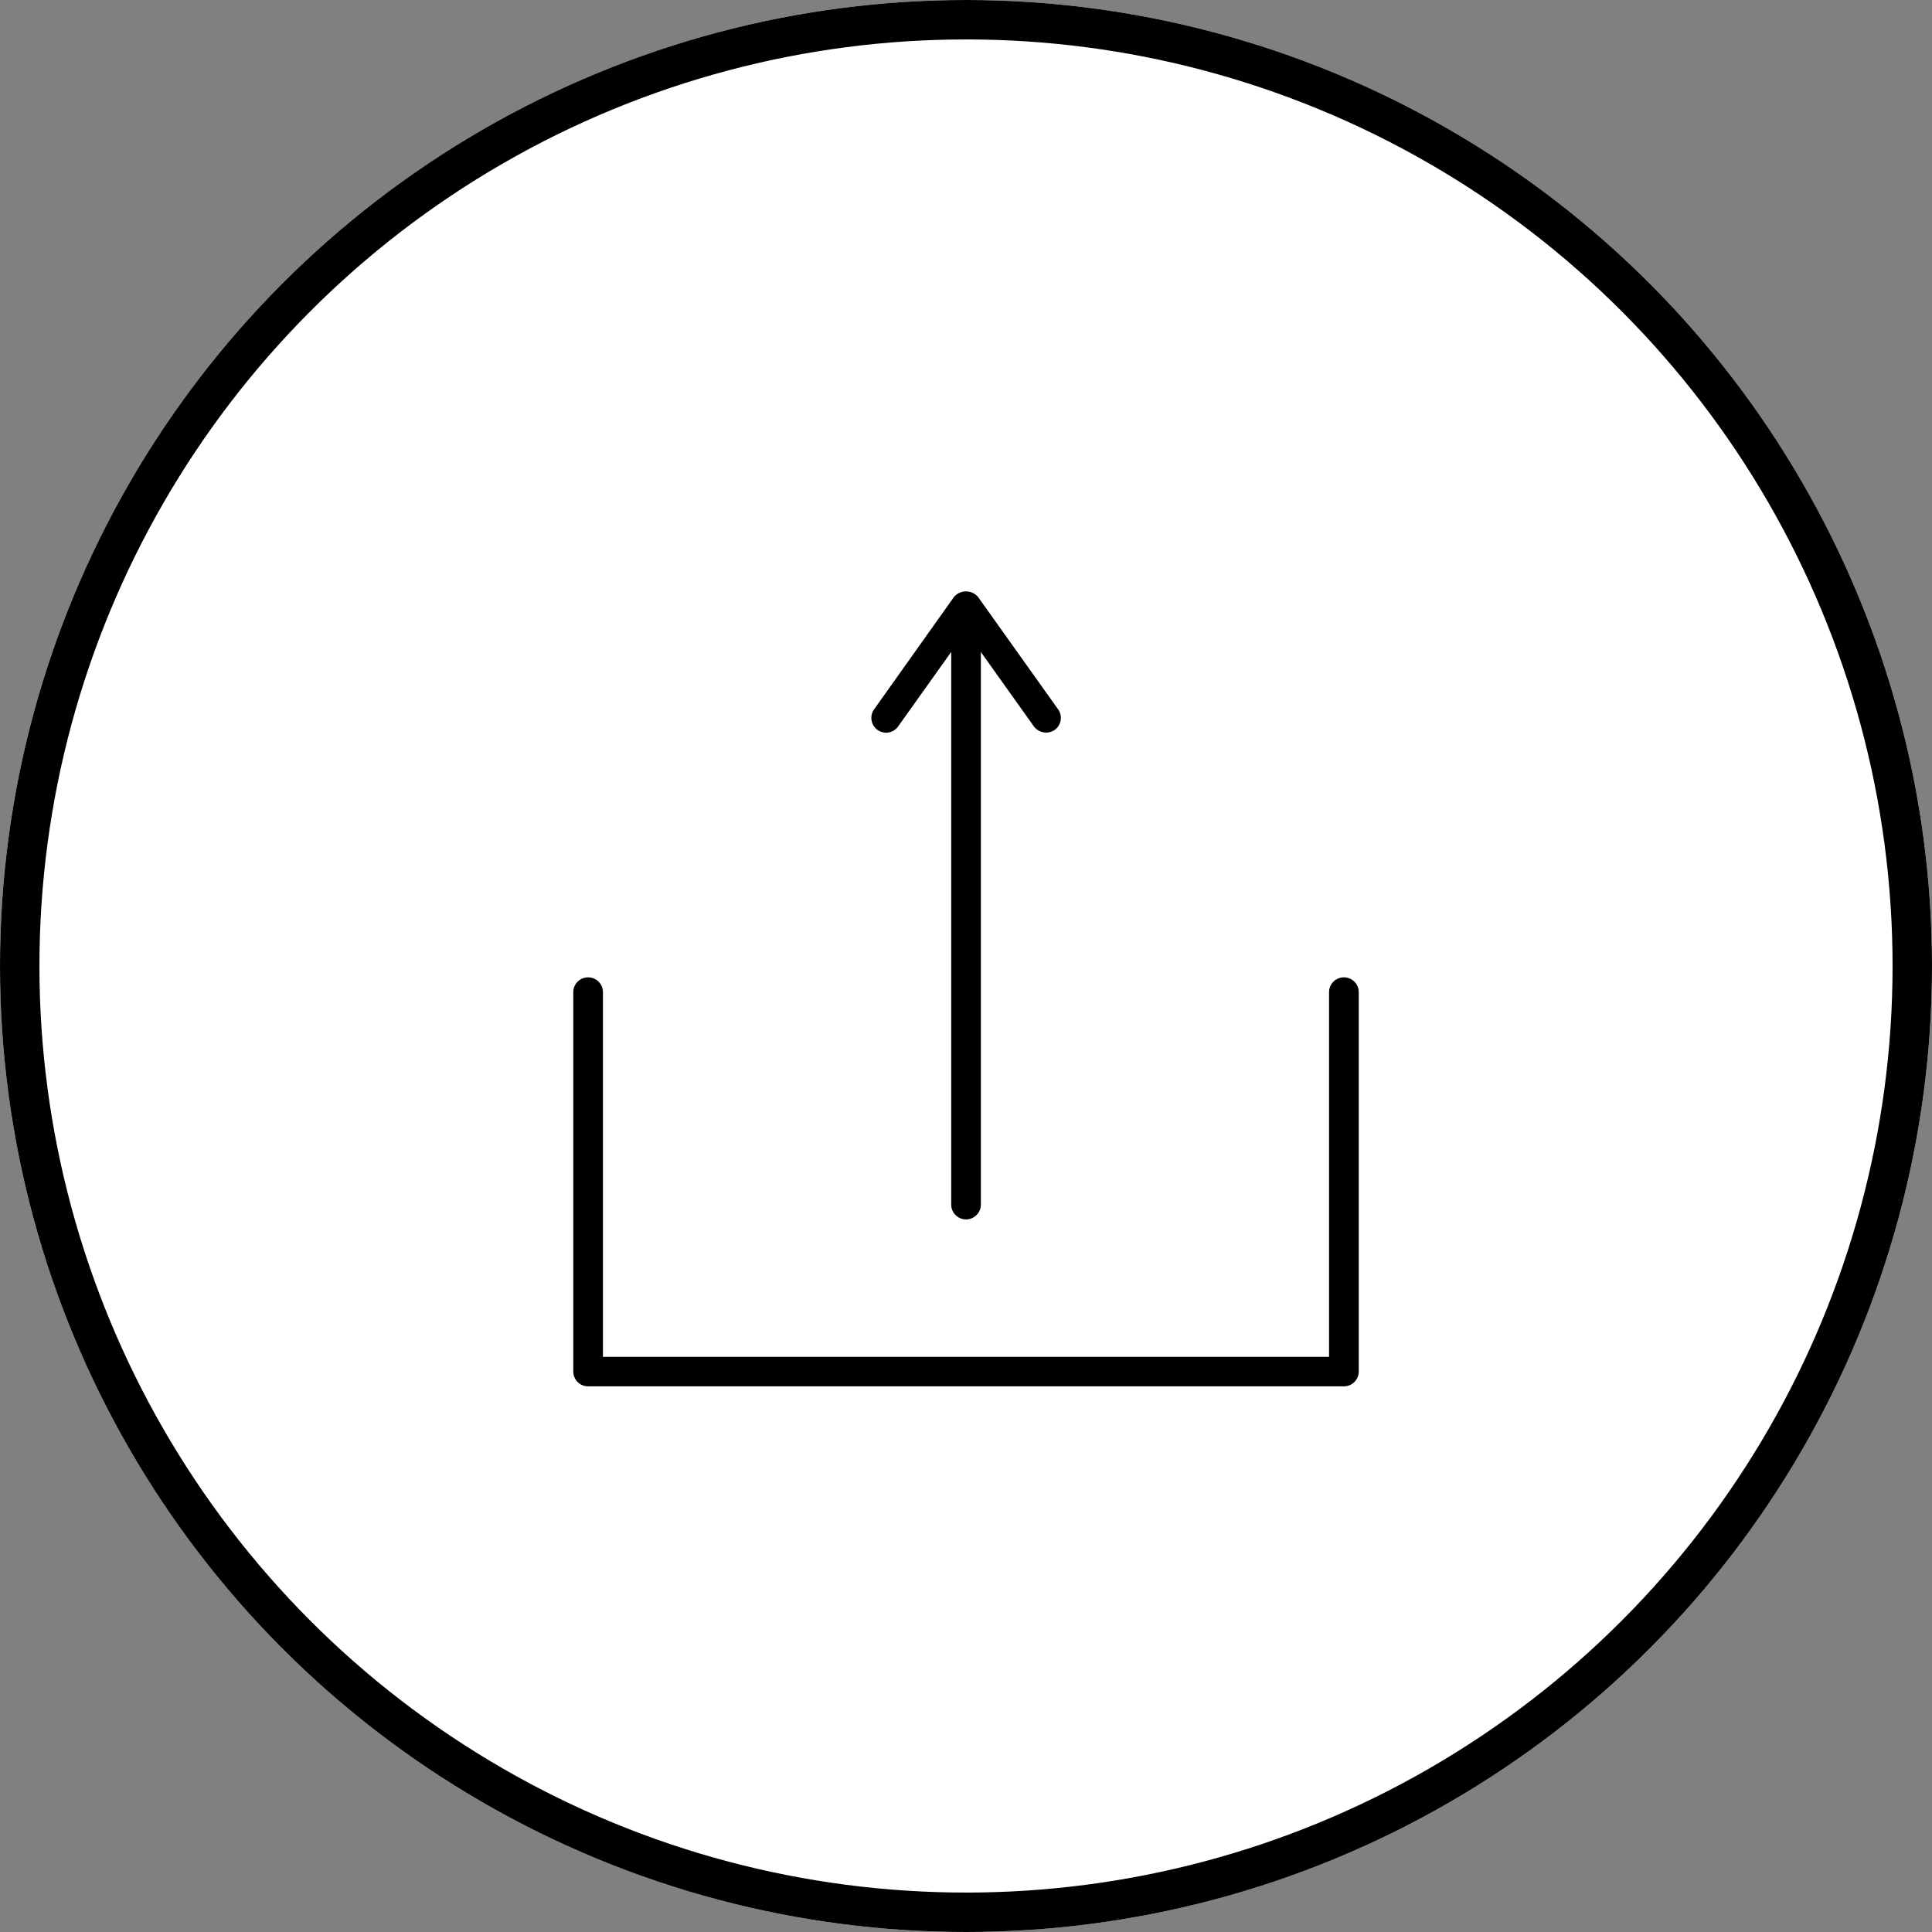
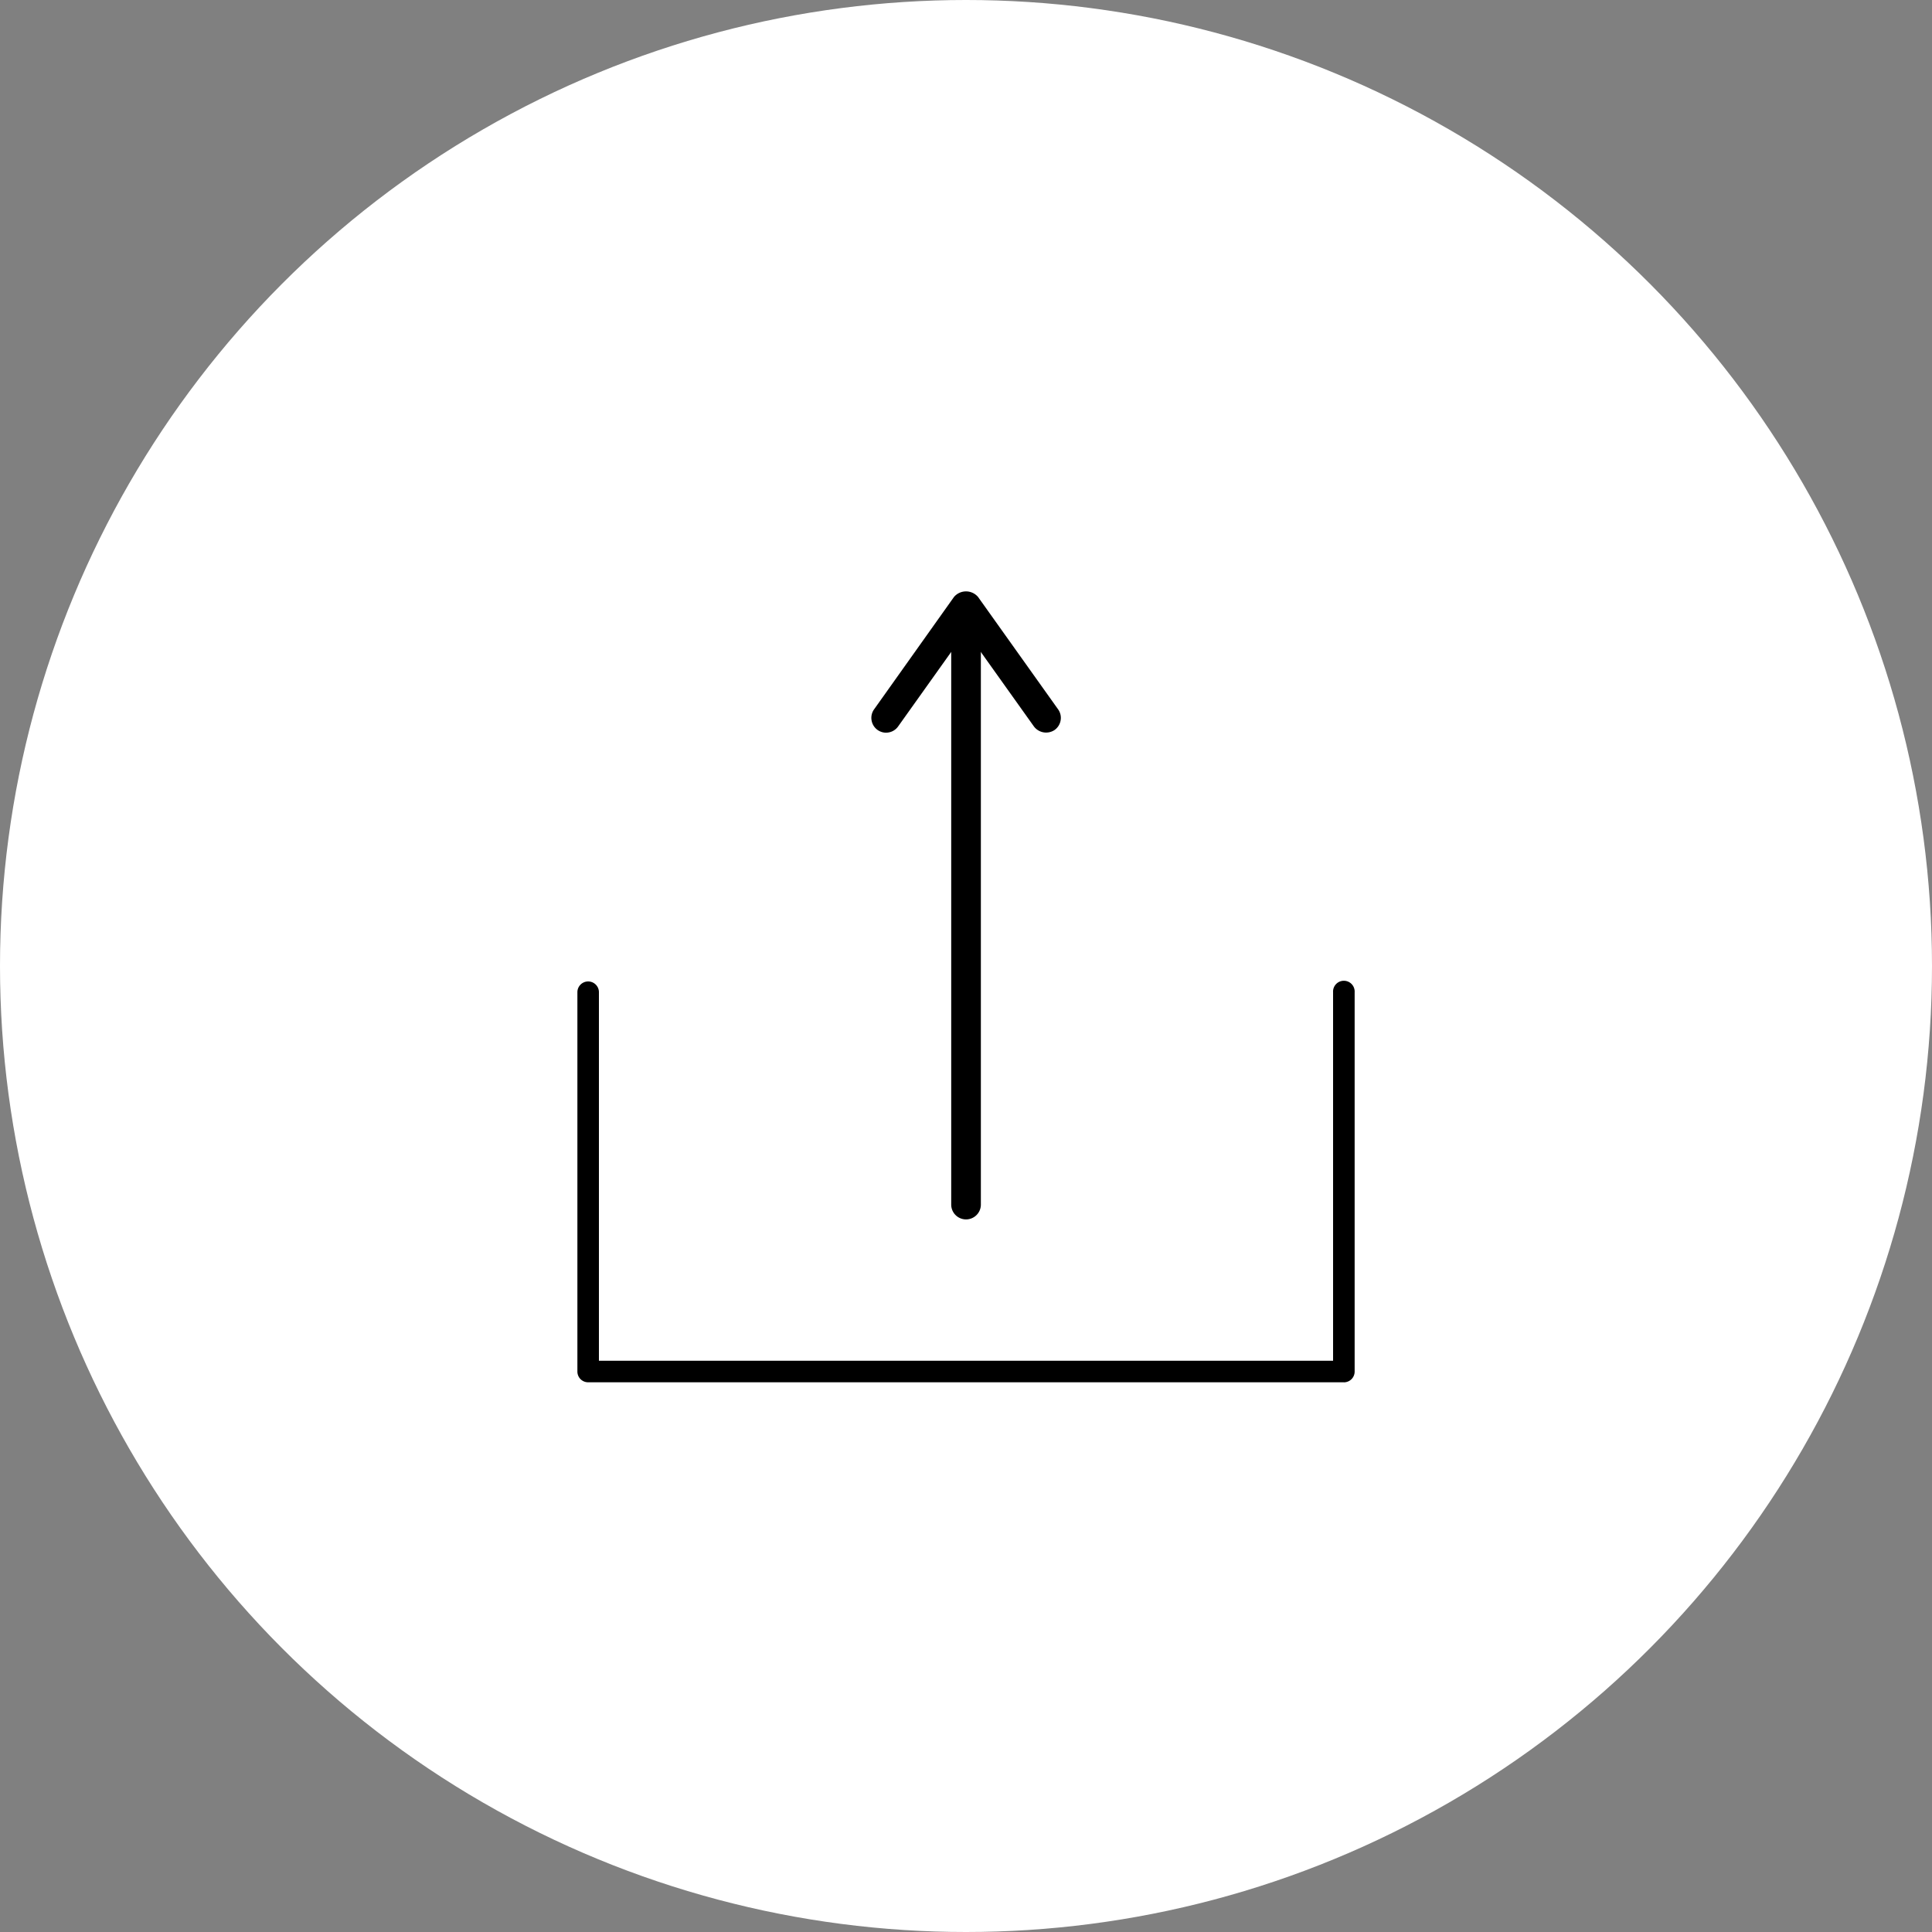
<svg xmlns="http://www.w3.org/2000/svg" width="49" height="49" viewBox="0 0 49 49">
  <rect x="0" y="0" width="49" height="49" fill="#808080" stroke="none" />
  <defs>
    <clipPath id="clip-path">
      <rect id="Rectangle_701" data-name="Rectangle 701" width="19.921" height="20.161" />
    </clipPath>
  </defs>
  <g id="Groupe_352" data-name="Groupe 352" transform="translate(-263 -2052)">
    <g id="Ellipse_70" data-name="Ellipse 70" transform="translate(263 2052)" fill="#fff" stroke="#000" stroke-width="1">
      <circle cx="24.5" cy="24.5" r="24.5" stroke="none" />
-       <circle cx="24.5" cy="24.5" r="24" fill="none" />
    </g>
    <g id="Groupe_346" data-name="Groupe 346" transform="translate(277.54 2067)">
      <g id="Groupe_345" data-name="Groupe 345" transform="translate(0 0)" clip-path="url(#clip-path)">
        <path id="Tracé_29481" data-name="Tracé 29481" d="M19.541,19.641H.373A.272.272,0,0,1,.1,19.368V9.748a.273.273,0,1,1,.546,0v9.347H19.266V9.748a.274.274,0,1,1,.547,0v9.62a.273.273,0,0,1-.272.274" transform="translate(0.004 0.417)" />
-         <path id="Tracé_29482" data-name="Tracé 29482" d="M19.544,19.749H.376A.376.376,0,0,1,0,19.372V9.752a.376.376,0,1,1,.752,0V19H19.168V9.752a.376.376,0,1,1,.753,0v9.62a.377.377,0,0,1-.377.377M.376,9.581A.172.172,0,0,0,.2,9.752v9.62a.172.172,0,0,0,.171.171H19.544a.171.171,0,0,0,.171-.171V9.752a.171.171,0,0,0-.342,0V19.1a.1.1,0,0,1-.1.1H.649a.1.1,0,0,1-.1-.1V9.752a.172.172,0,0,0-.171-.171" transform="translate(0 0.412)" />
        <path id="Tracé_29483" data-name="Tracé 29483" d="M9.553,15.8a.273.273,0,0,1-.274-.274V.756a.274.274,0,1,1,.547,0V15.53a.273.273,0,0,1-.274.274" transform="translate(0.408 0.022)" />
        <path id="Tracé_29484" data-name="Tracé 29484" d="M9.557,15.91a.376.376,0,0,1-.376-.377V.76a.376.376,0,1,1,.752,0V15.533a.376.376,0,0,1-.376.377m0-15.321A.171.171,0,0,0,9.386.76V15.533a.171.171,0,0,0,.342,0V.76A.171.171,0,0,0,9.557.589" transform="translate(0.404 0.017)" />
        <path id="Tracé_29485" data-name="Tracé 29485" d="M11.666,3.477a.274.274,0,0,1-.223-.115L9.637.828l-1.8,2.534a.273.273,0,1,1-.445-.317L9.415.2A.284.284,0,0,1,9.86.2l2.028,2.847a.274.274,0,0,1-.222.432" transform="translate(0.322 0.004)" />
        <path id="Tracé_29486" data-name="Tracé 29486" d="M7.613,3.583A.38.38,0,0,1,7.4,3.514a.375.375,0,0,1-.153-.245.371.371,0,0,1,.065-.28L9.336.142a.4.4,0,0,1,.613,0l2.028,2.847a.371.371,0,0,1,.065.28.375.375,0,0,1-.153.245.386.386,0,0,1-.524-.089L9.642,1.008,7.92,3.425a.373.373,0,0,1-.244.152.317.317,0,0,1-.063.005M9.642.2A.166.166,0,0,0,9.5.261L7.474,3.108a.172.172,0,0,0-.029.127.167.167,0,0,0,.07.111.164.164,0,0,0,.127.029.166.166,0,0,0,.111-.069L9.559.773a.106.106,0,0,1,.167,0l1.806,2.534a.174.174,0,0,0,.238.04.167.167,0,0,0,.07-.111.172.172,0,0,0-.029-.127L9.781.261A.166.166,0,0,0,9.642.2" transform="translate(0.318 0)" />
      </g>
    </g>
  </g>
</svg>